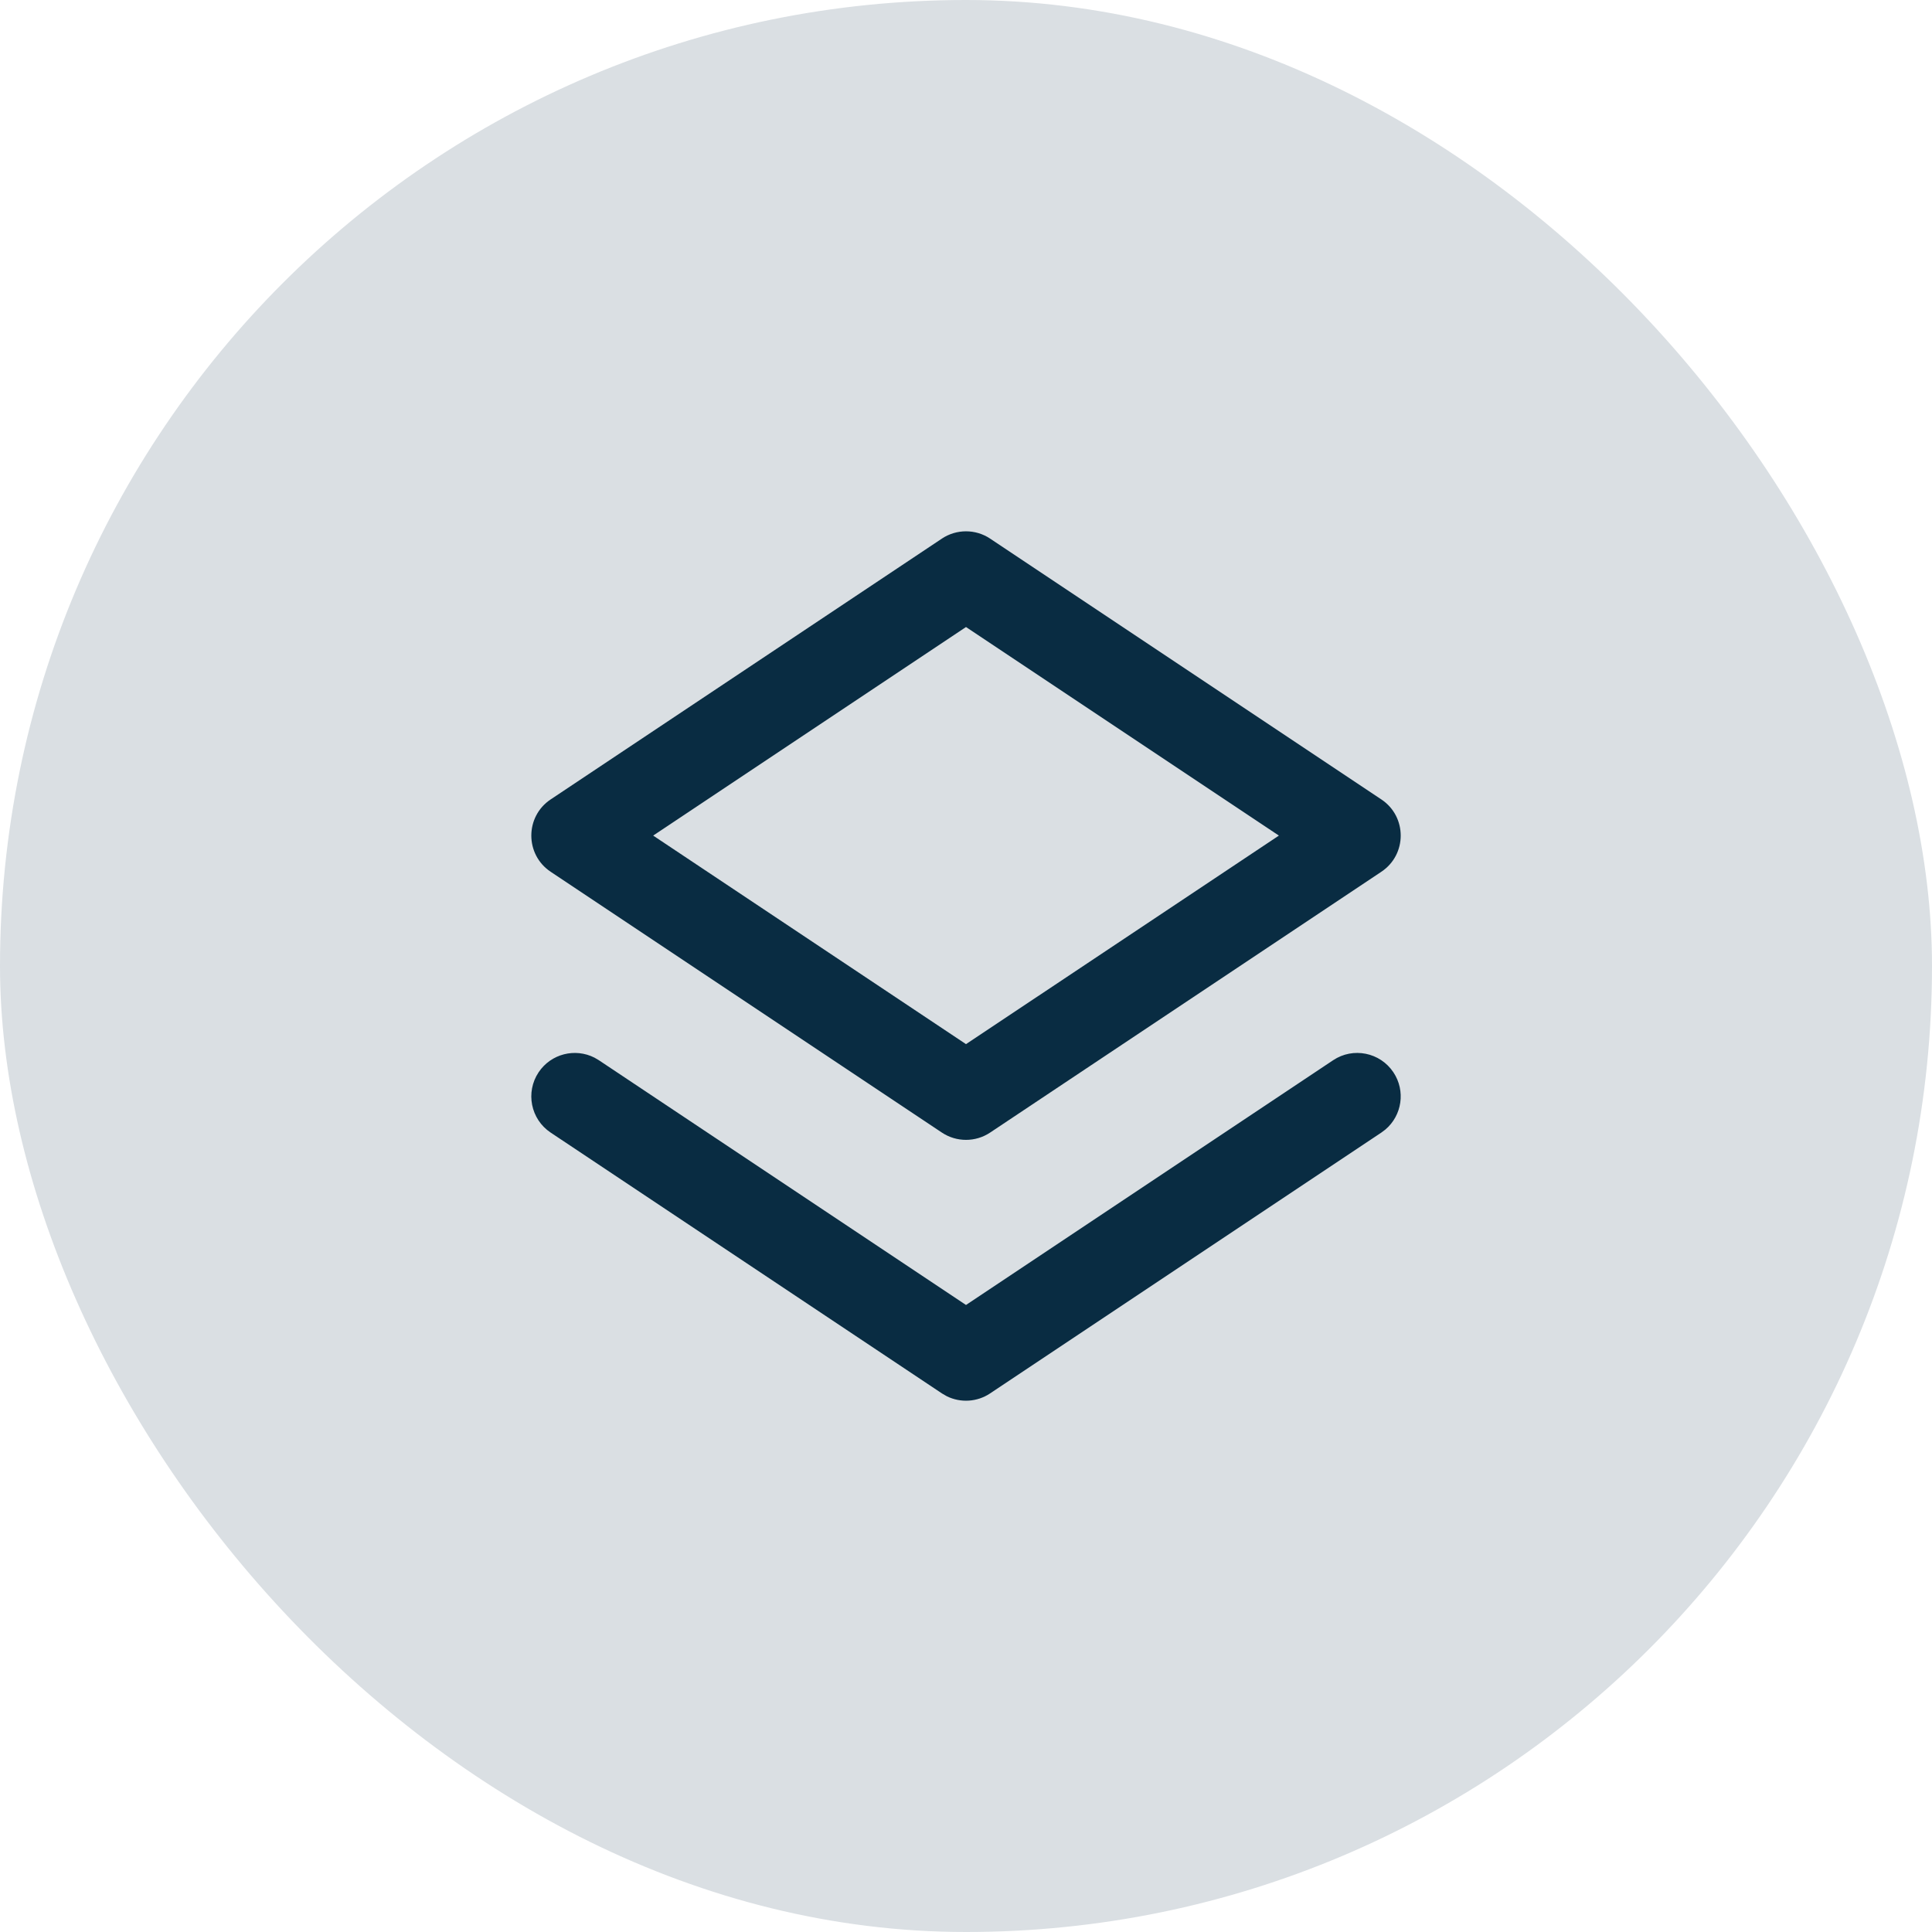
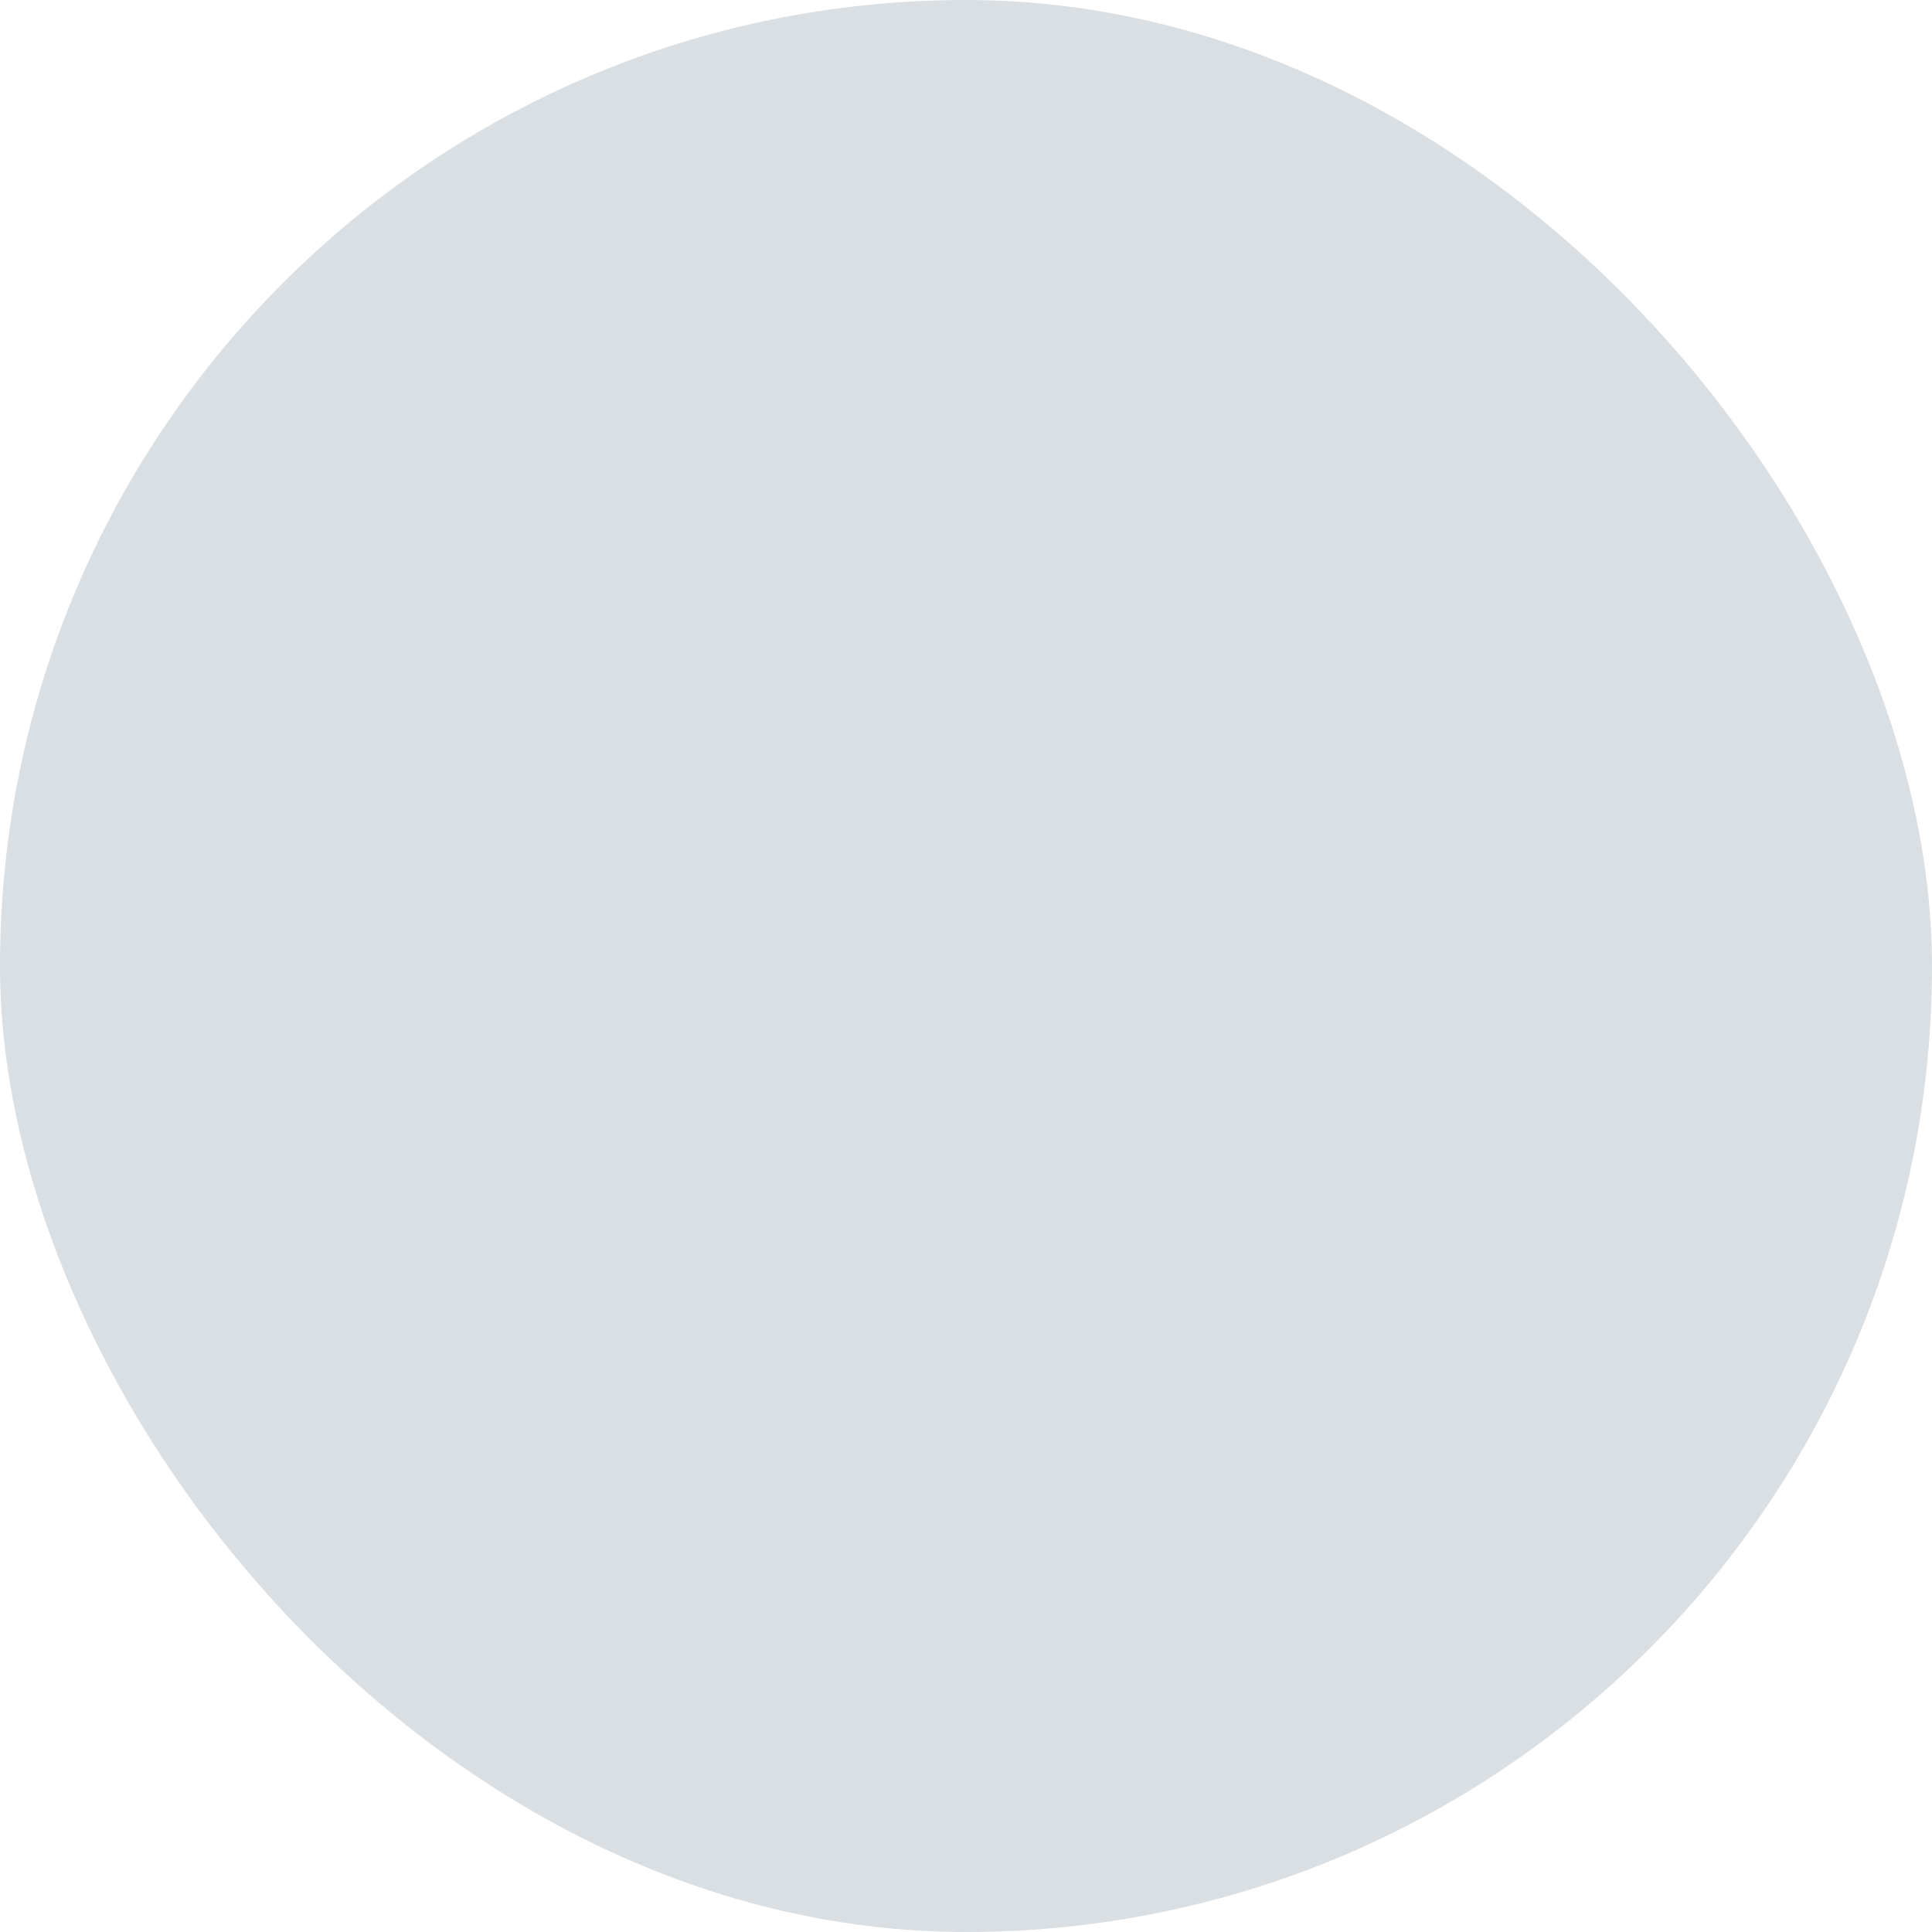
<svg xmlns="http://www.w3.org/2000/svg" width="40" height="40" viewBox="0 0 40 40" fill="none">
  <rect width="40" height="40" rx="20" fill="#DADFE3" />
-   <path fill-rule="evenodd" clip-rule="evenodd" d="M20 27.018L27.601 21.951C28.014 21.675 28.573 21.787 28.849 22.201C29.105 22.585 29.027 23.094 28.683 23.386L28.599 23.449L20.499 28.849C20.231 29.028 19.89 29.048 19.605 28.909L19.501 28.849L11.401 23.449C10.987 23.173 10.876 22.614 11.151 22.201C11.407 21.817 11.907 21.693 12.309 21.898L12.399 21.951L20 27.018L27.601 21.951L20 27.018ZM20.499 11.151L28.599 16.551C29.134 16.907 29.134 17.693 28.599 18.049L20.499 23.449C20.197 23.65 19.803 23.65 19.501 23.449L11.401 18.049C10.867 17.693 10.867 16.907 11.401 16.551L19.501 11.151C19.803 10.95 20.197 10.95 20.499 11.151ZM20 12.982L13.523 17.3L20 21.618L26.478 17.3L20 12.982Z" fill="#092C42" />
</svg>